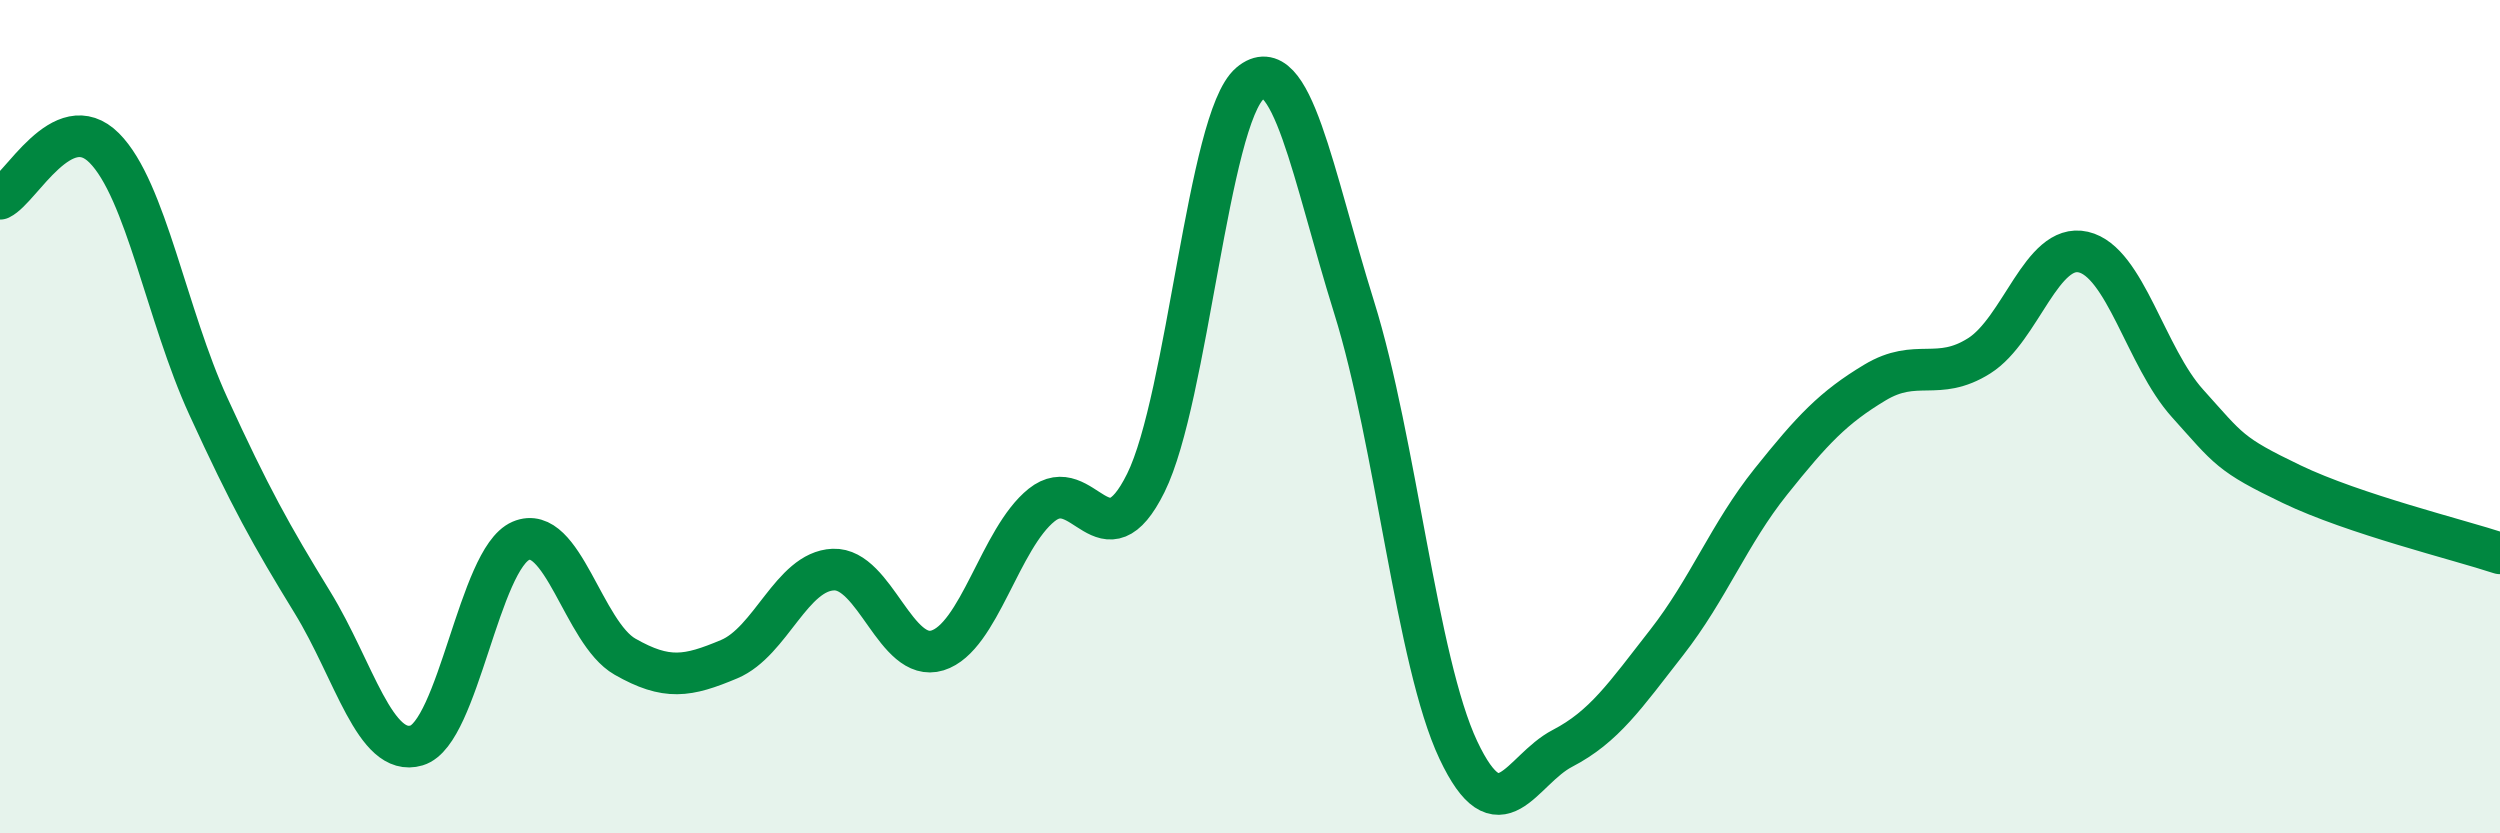
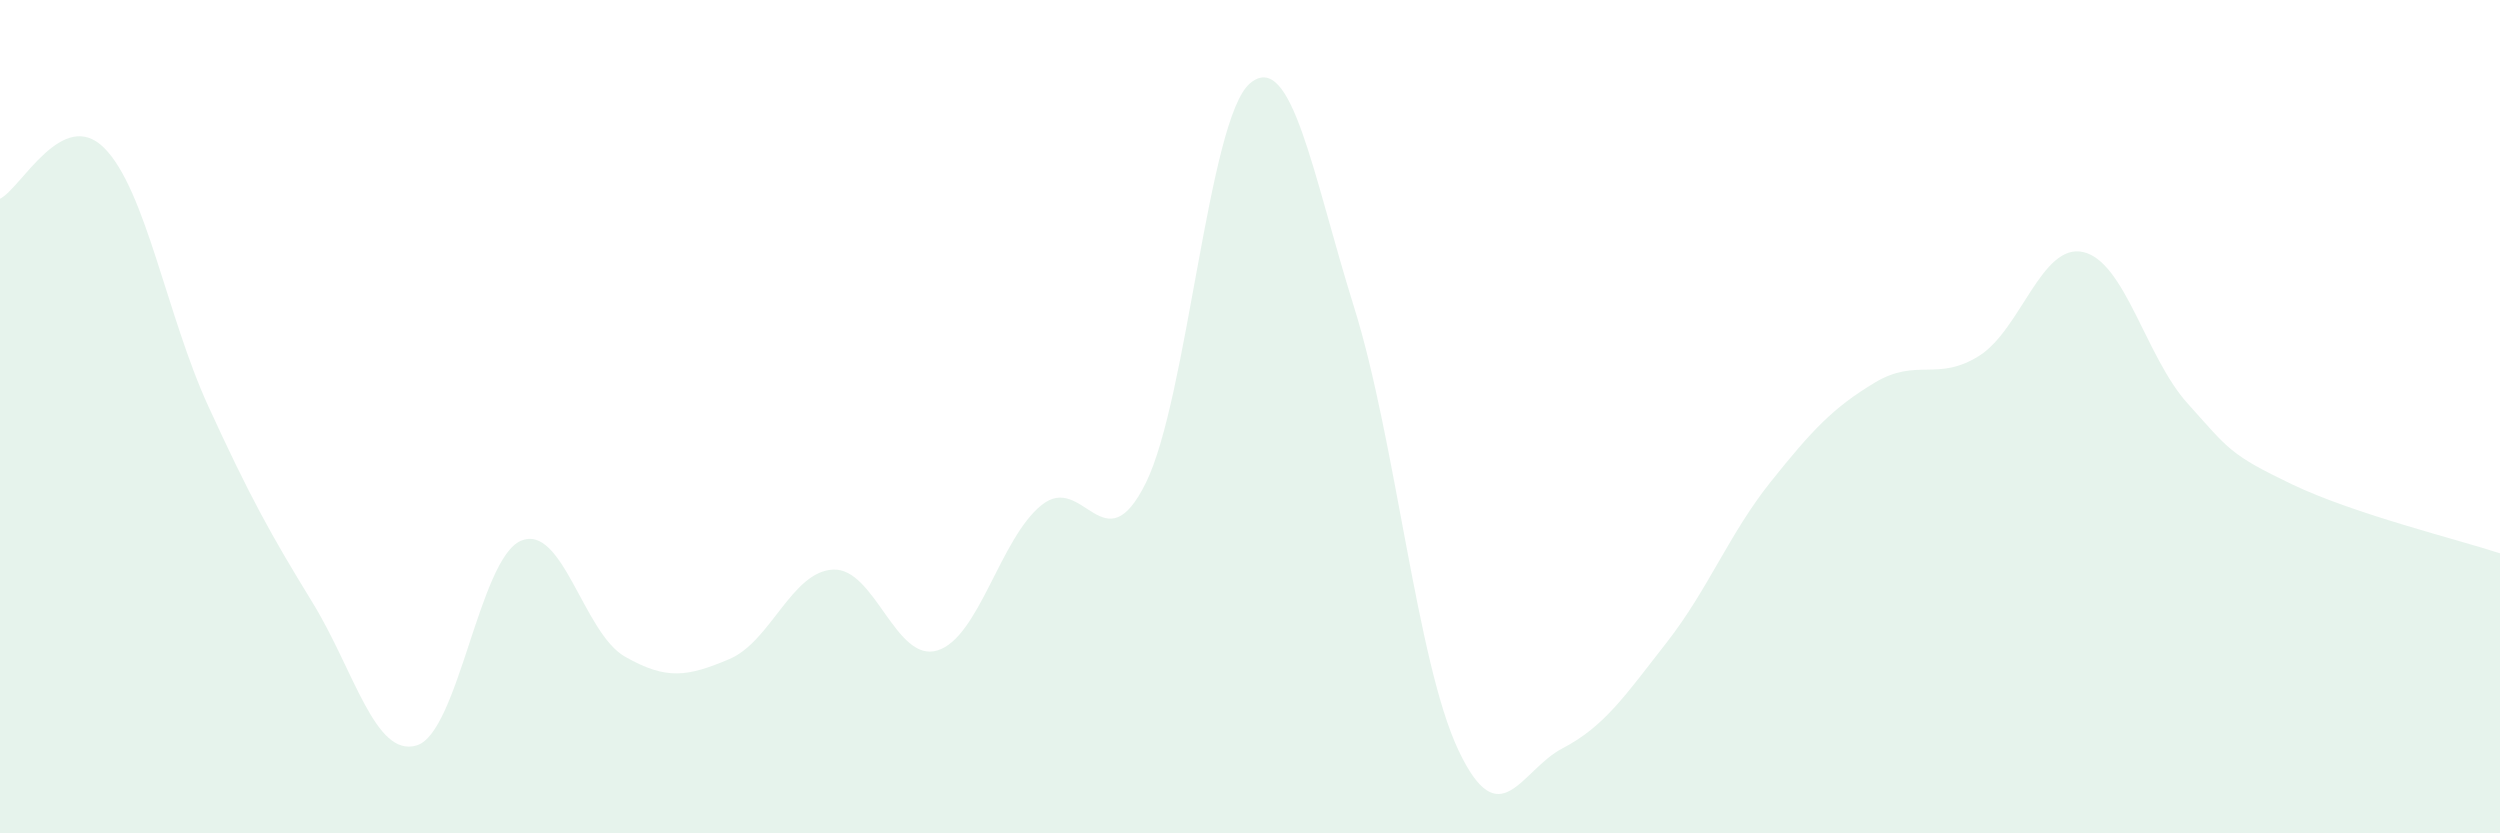
<svg xmlns="http://www.w3.org/2000/svg" width="60" height="20" viewBox="0 0 60 20">
  <path d="M 0,4.77 C 0.5,4.53 1.5,2.55 2.5,3.55 C 3.5,4.55 4,7.57 5,9.75 C 6,11.93 6.5,12.83 7.5,14.46 C 8.5,16.09 9,18.19 10,17.89 C 11,17.59 11.5,13.41 12.5,12.98 C 13.5,12.55 14,15.19 15,15.76 C 16,16.33 16.5,16.24 17.5,15.82 C 18.5,15.4 19,13.71 20,13.67 C 21,13.63 21.5,15.92 22.5,15.61 C 23.5,15.3 24,12.92 25,12.12 C 26,11.32 26.5,13.61 27.5,11.59 C 28.5,9.57 29,2.84 30,2 C 31,1.16 31.5,4.18 32.5,7.38 C 33.5,10.58 34,15.88 35,18 C 36,20.12 36.5,18.48 37.5,17.96 C 38.5,17.44 39,16.7 40,15.42 C 41,14.14 41.5,12.81 42.5,11.56 C 43.5,10.31 44,9.78 45,9.18 C 46,8.58 46.5,9.17 47.5,8.54 C 48.5,7.91 49,5.82 50,6.05 C 51,6.28 51.5,8.57 52.5,9.68 C 53.5,10.79 53.5,10.9 55,11.62 C 56.5,12.34 59,12.95 60,13.28L60 20L0 20Z" fill="#008740" opacity="0.1" stroke-linecap="round" stroke-linejoin="round" />
-   <path d="M 0,4.77 C 0.5,4.53 1.5,2.55 2.5,3.55 C 3.5,4.55 4,7.57 5,9.75 C 6,11.93 6.5,12.83 7.5,14.46 C 8.5,16.09 9,18.19 10,17.89 C 11,17.59 11.5,13.41 12.5,12.98 C 13.5,12.55 14,15.19 15,15.76 C 16,16.33 16.5,16.24 17.5,15.82 C 18.5,15.4 19,13.71 20,13.67 C 21,13.63 21.5,15.92 22.5,15.61 C 23.5,15.3 24,12.92 25,12.12 C 26,11.32 26.5,13.61 27.5,11.59 C 28.5,9.57 29,2.84 30,2 C 31,1.16 31.5,4.18 32.5,7.38 C 33.5,10.58 34,15.88 35,18 C 36,20.12 36.5,18.48 37.5,17.96 C 38.5,17.44 39,16.7 40,15.42 C 41,14.14 41.5,12.81 42.5,11.56 C 43.5,10.31 44,9.78 45,9.18 C 46,8.58 46.5,9.17 47.5,8.54 C 48.5,7.91 49,5.82 50,6.05 C 51,6.28 51.5,8.57 52.5,9.68 C 53.5,10.79 53.5,10.9 55,11.62 C 56.5,12.34 59,12.95 60,13.28" stroke="#008740" stroke-width="1" fill="none" stroke-linecap="round" stroke-linejoin="round" />
</svg>